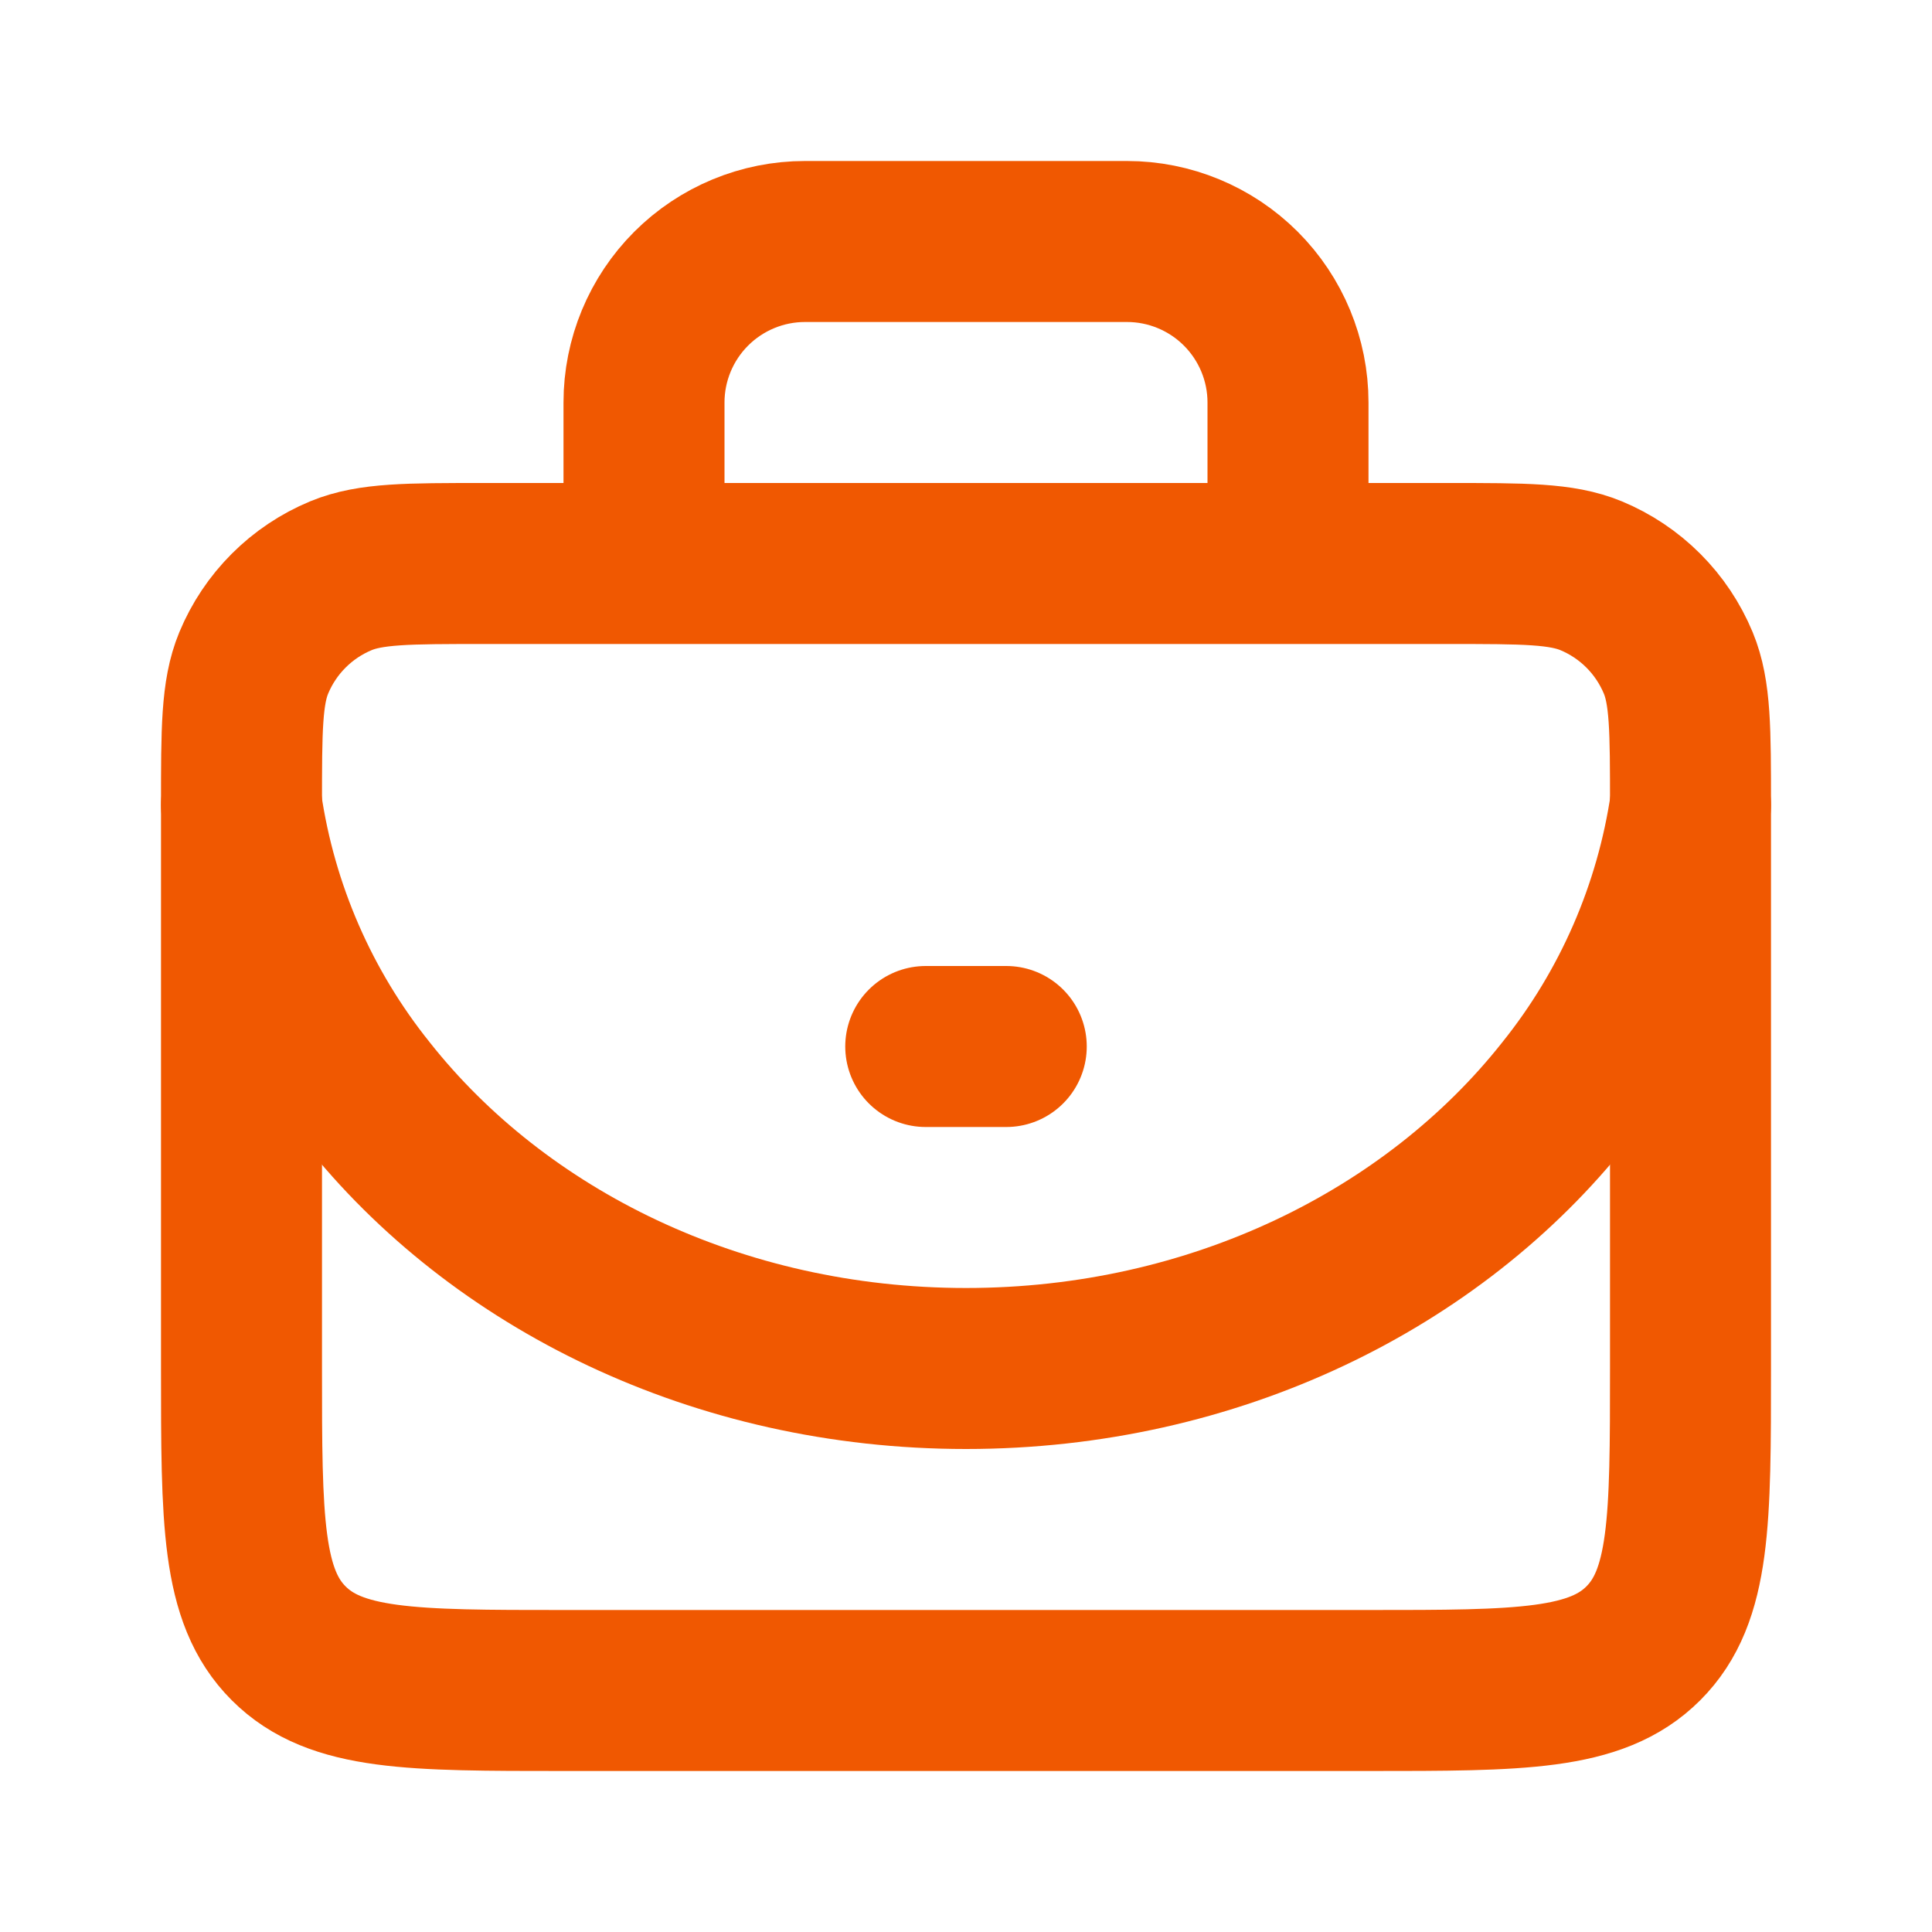
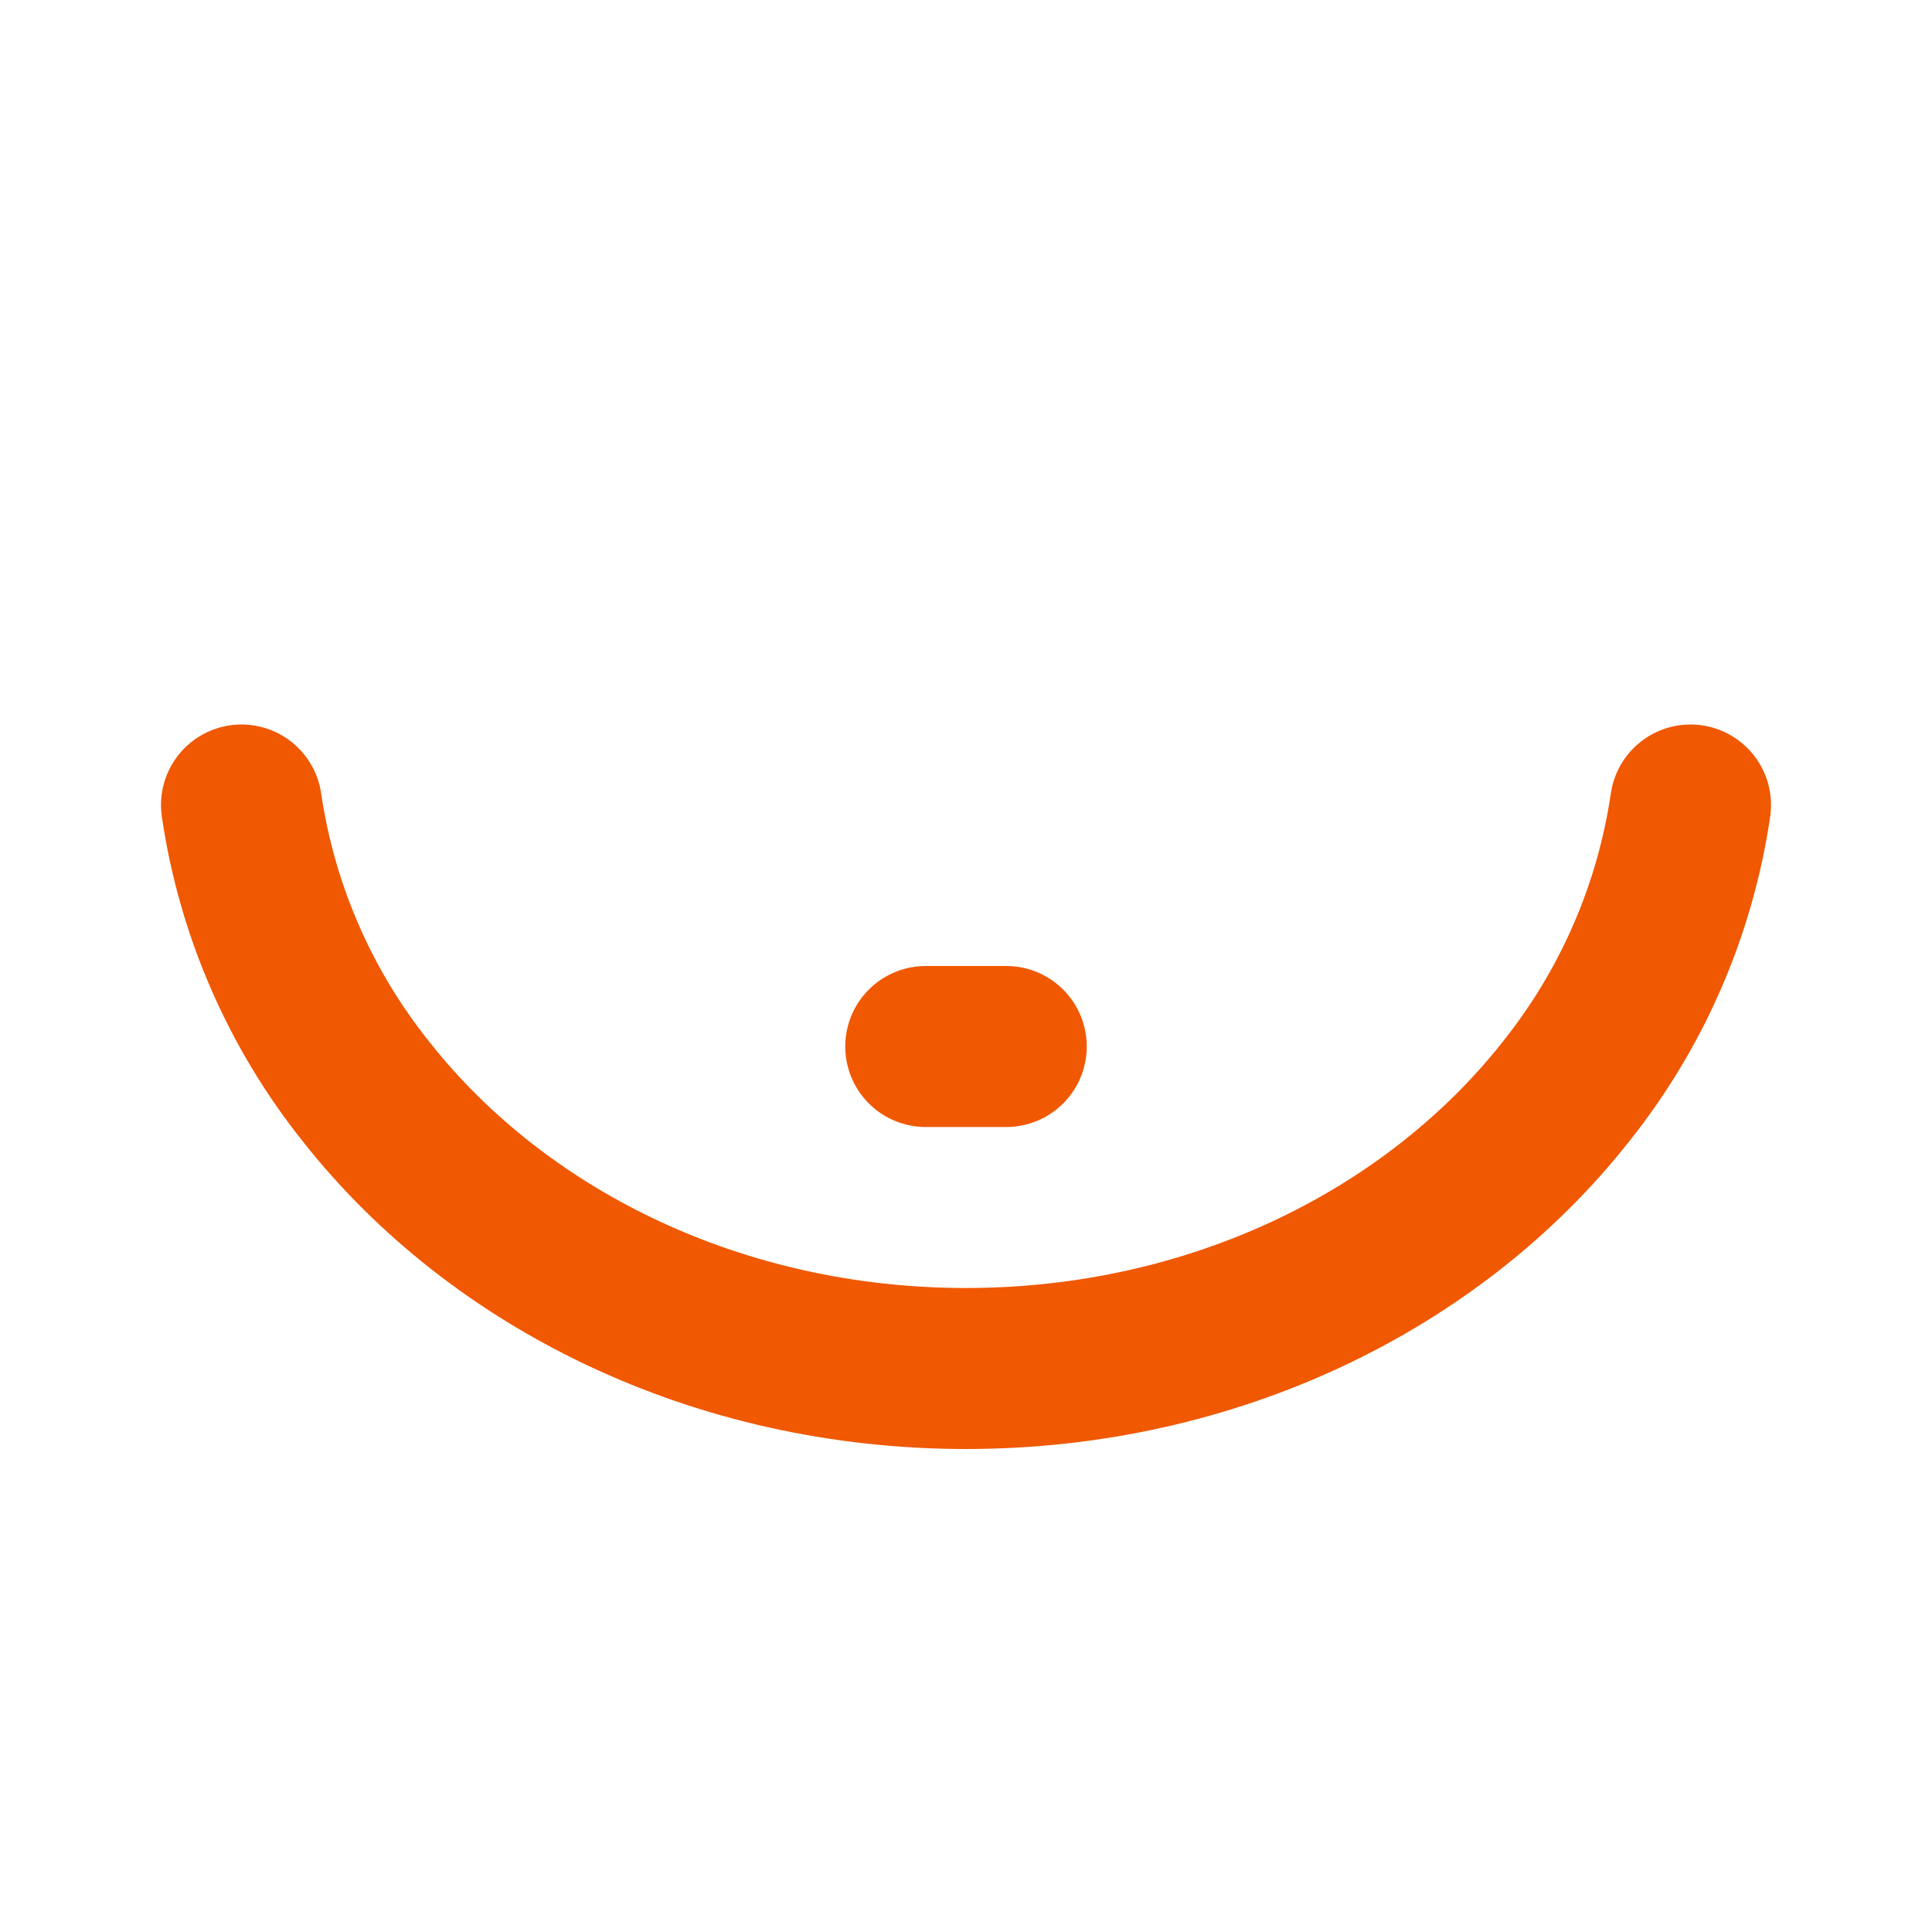
<svg xmlns="http://www.w3.org/2000/svg" width="24" height="24" viewBox="0 0 24 24" fill="none">
-   <path d="M8 7V5C8 4.47 8.211 3.961 8.586 3.586C8.961 3.211 9.47 3 10 3H14C14.53 3 15.039 3.211 15.414 3.586C15.789 3.961 16 4.47 16 5V7M3 10C3 9.068 3 8.602 3.152 8.235C3.253 7.992 3.4 7.772 3.586 7.586C3.772 7.4 3.992 7.253 4.235 7.152C4.602 7 5.068 7 6 7H18C18.932 7 19.398 7 19.765 7.152C20.008 7.253 20.228 7.4 20.414 7.586C20.6 7.772 20.747 7.992 20.848 8.235C21 8.602 21 9.068 21 10V17C21 18.886 21 19.828 20.414 20.414C19.828 21 18.886 21 17 21H7C5.114 21 4.172 21 3.586 20.414C3 19.828 3 18.886 3 17V10Z" stroke="#F05801" stroke-width="2" stroke-linecap="round" stroke-linejoin="round" />
  <path d="M3 10C3.192 11.308 3.729 12.54 4.556 13.571C6.195 15.644 8.918 17 12 17C15.082 17 17.805 15.644 19.444 13.571C20.271 12.54 20.808 11.308 21 10M11.5 13H12.5" stroke="#F05801" stroke-width="2" stroke-linecap="round" stroke-linejoin="round" />
</svg>